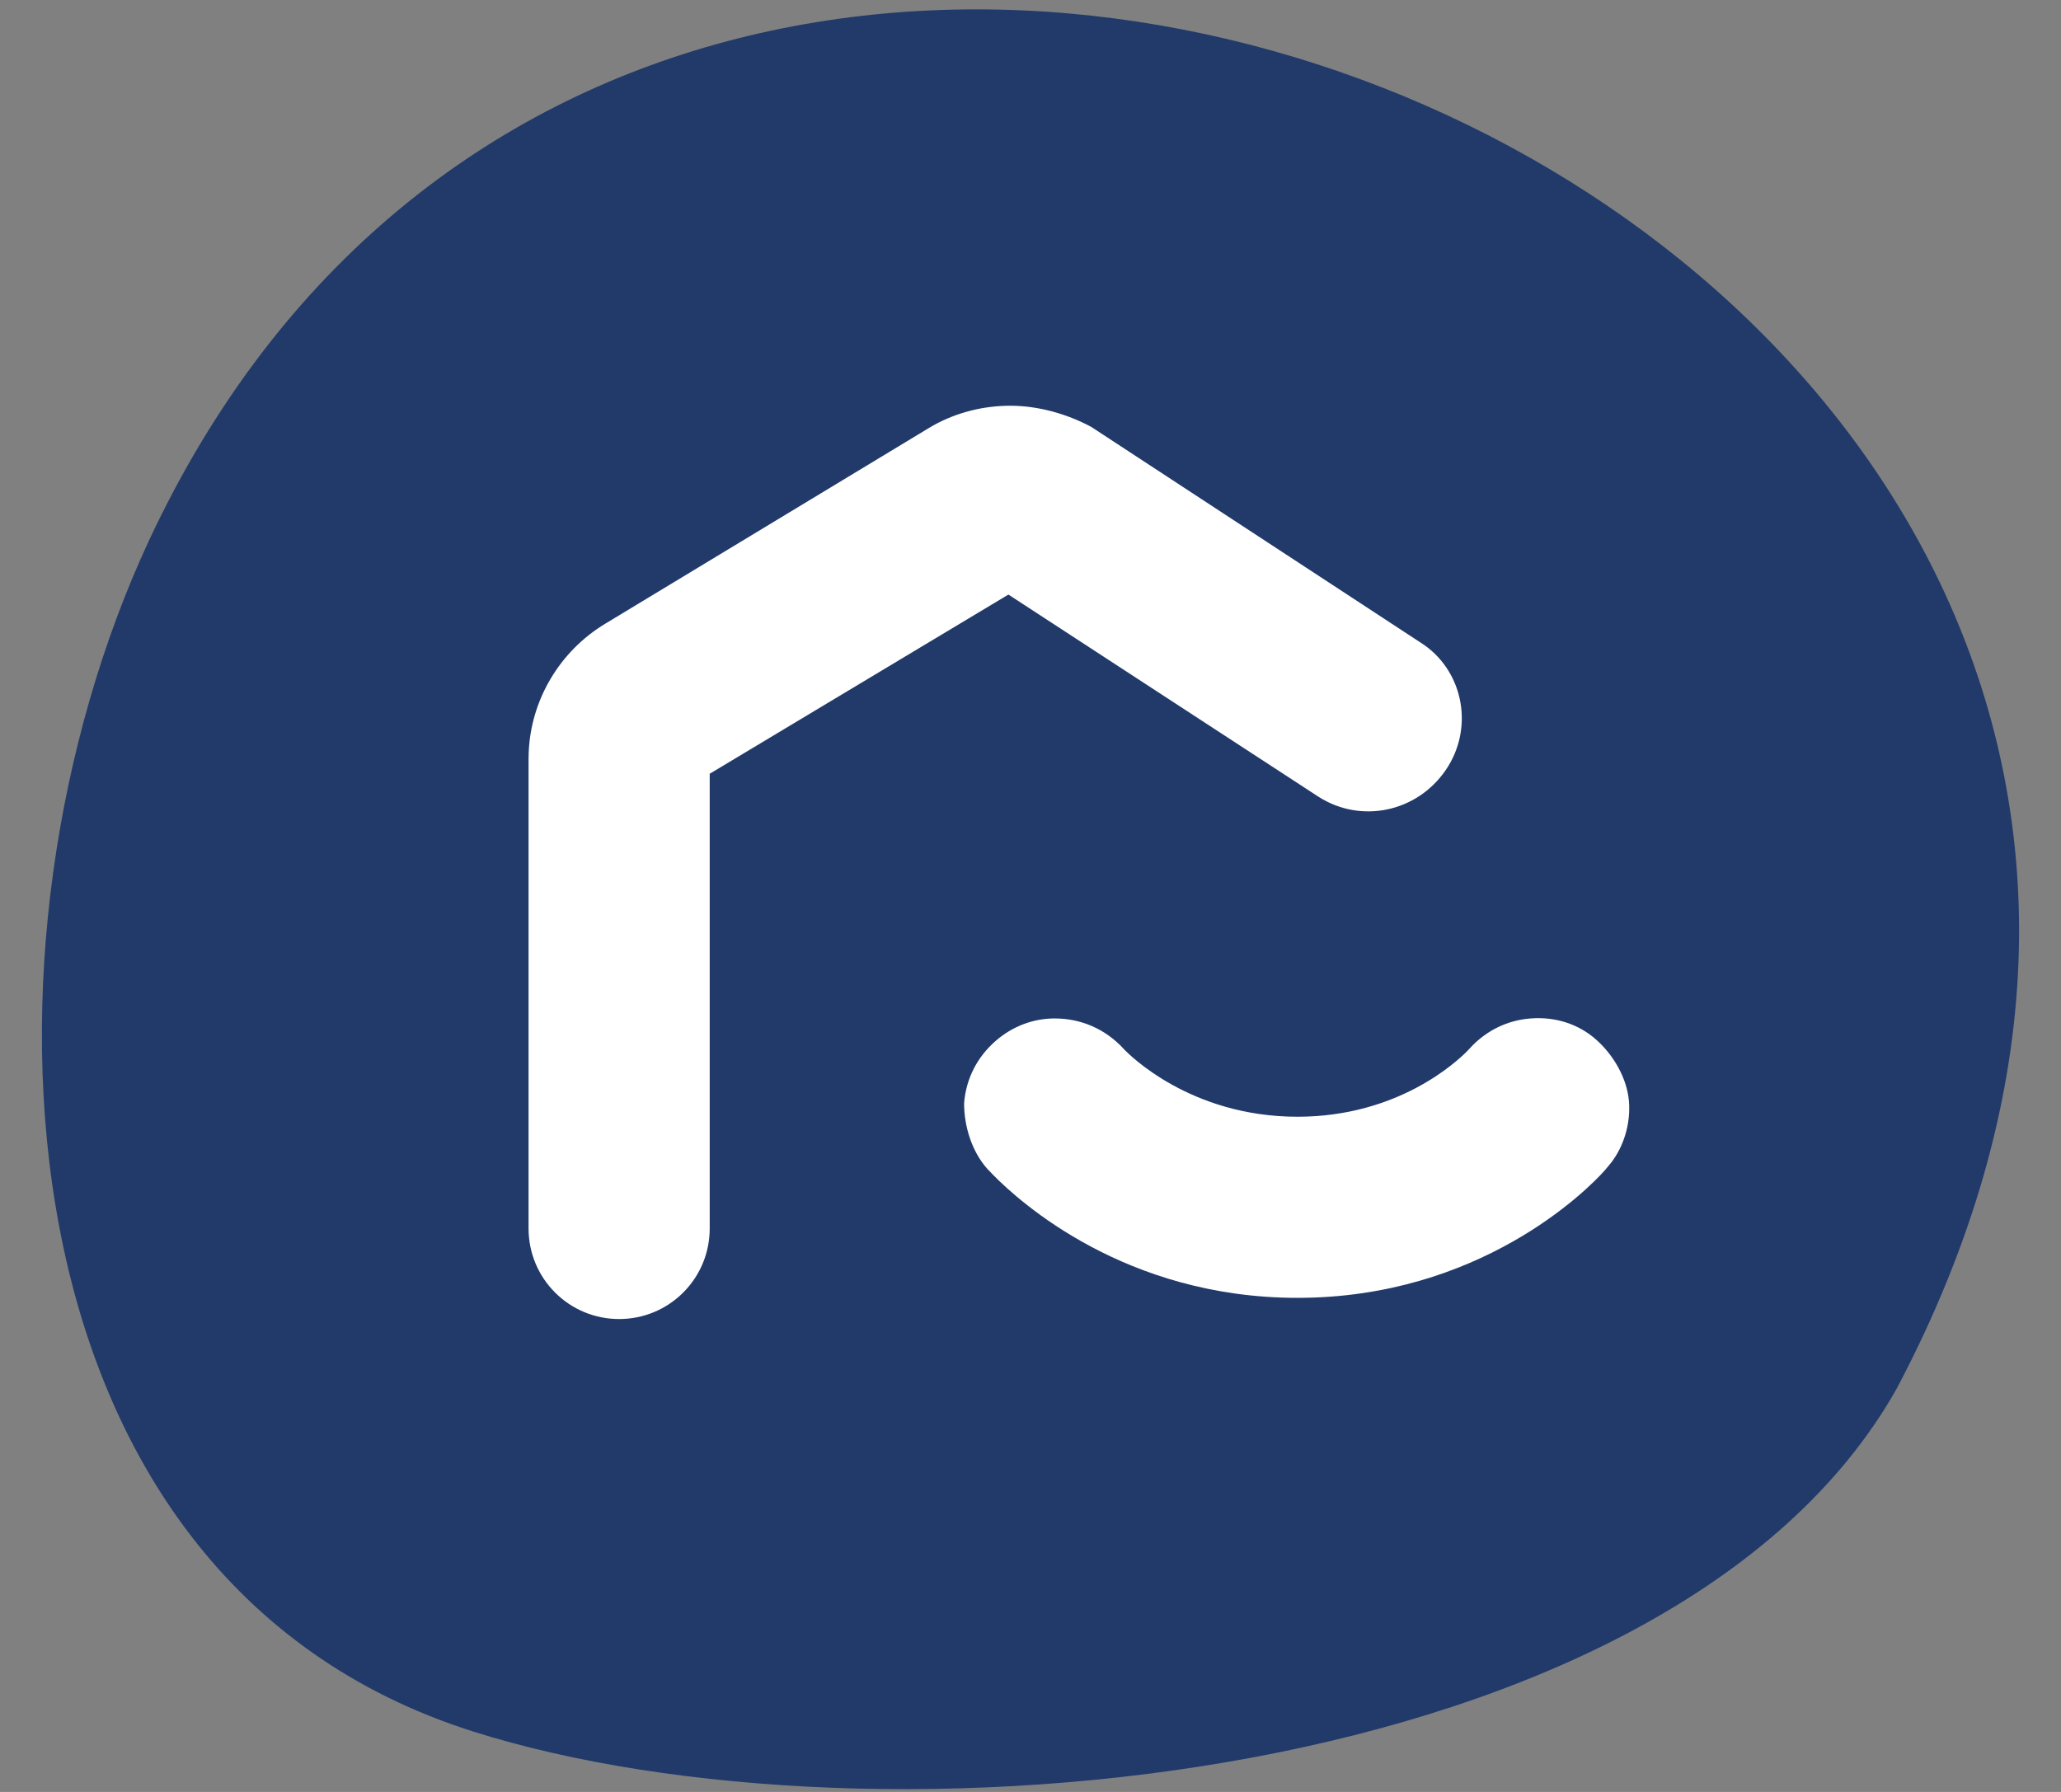
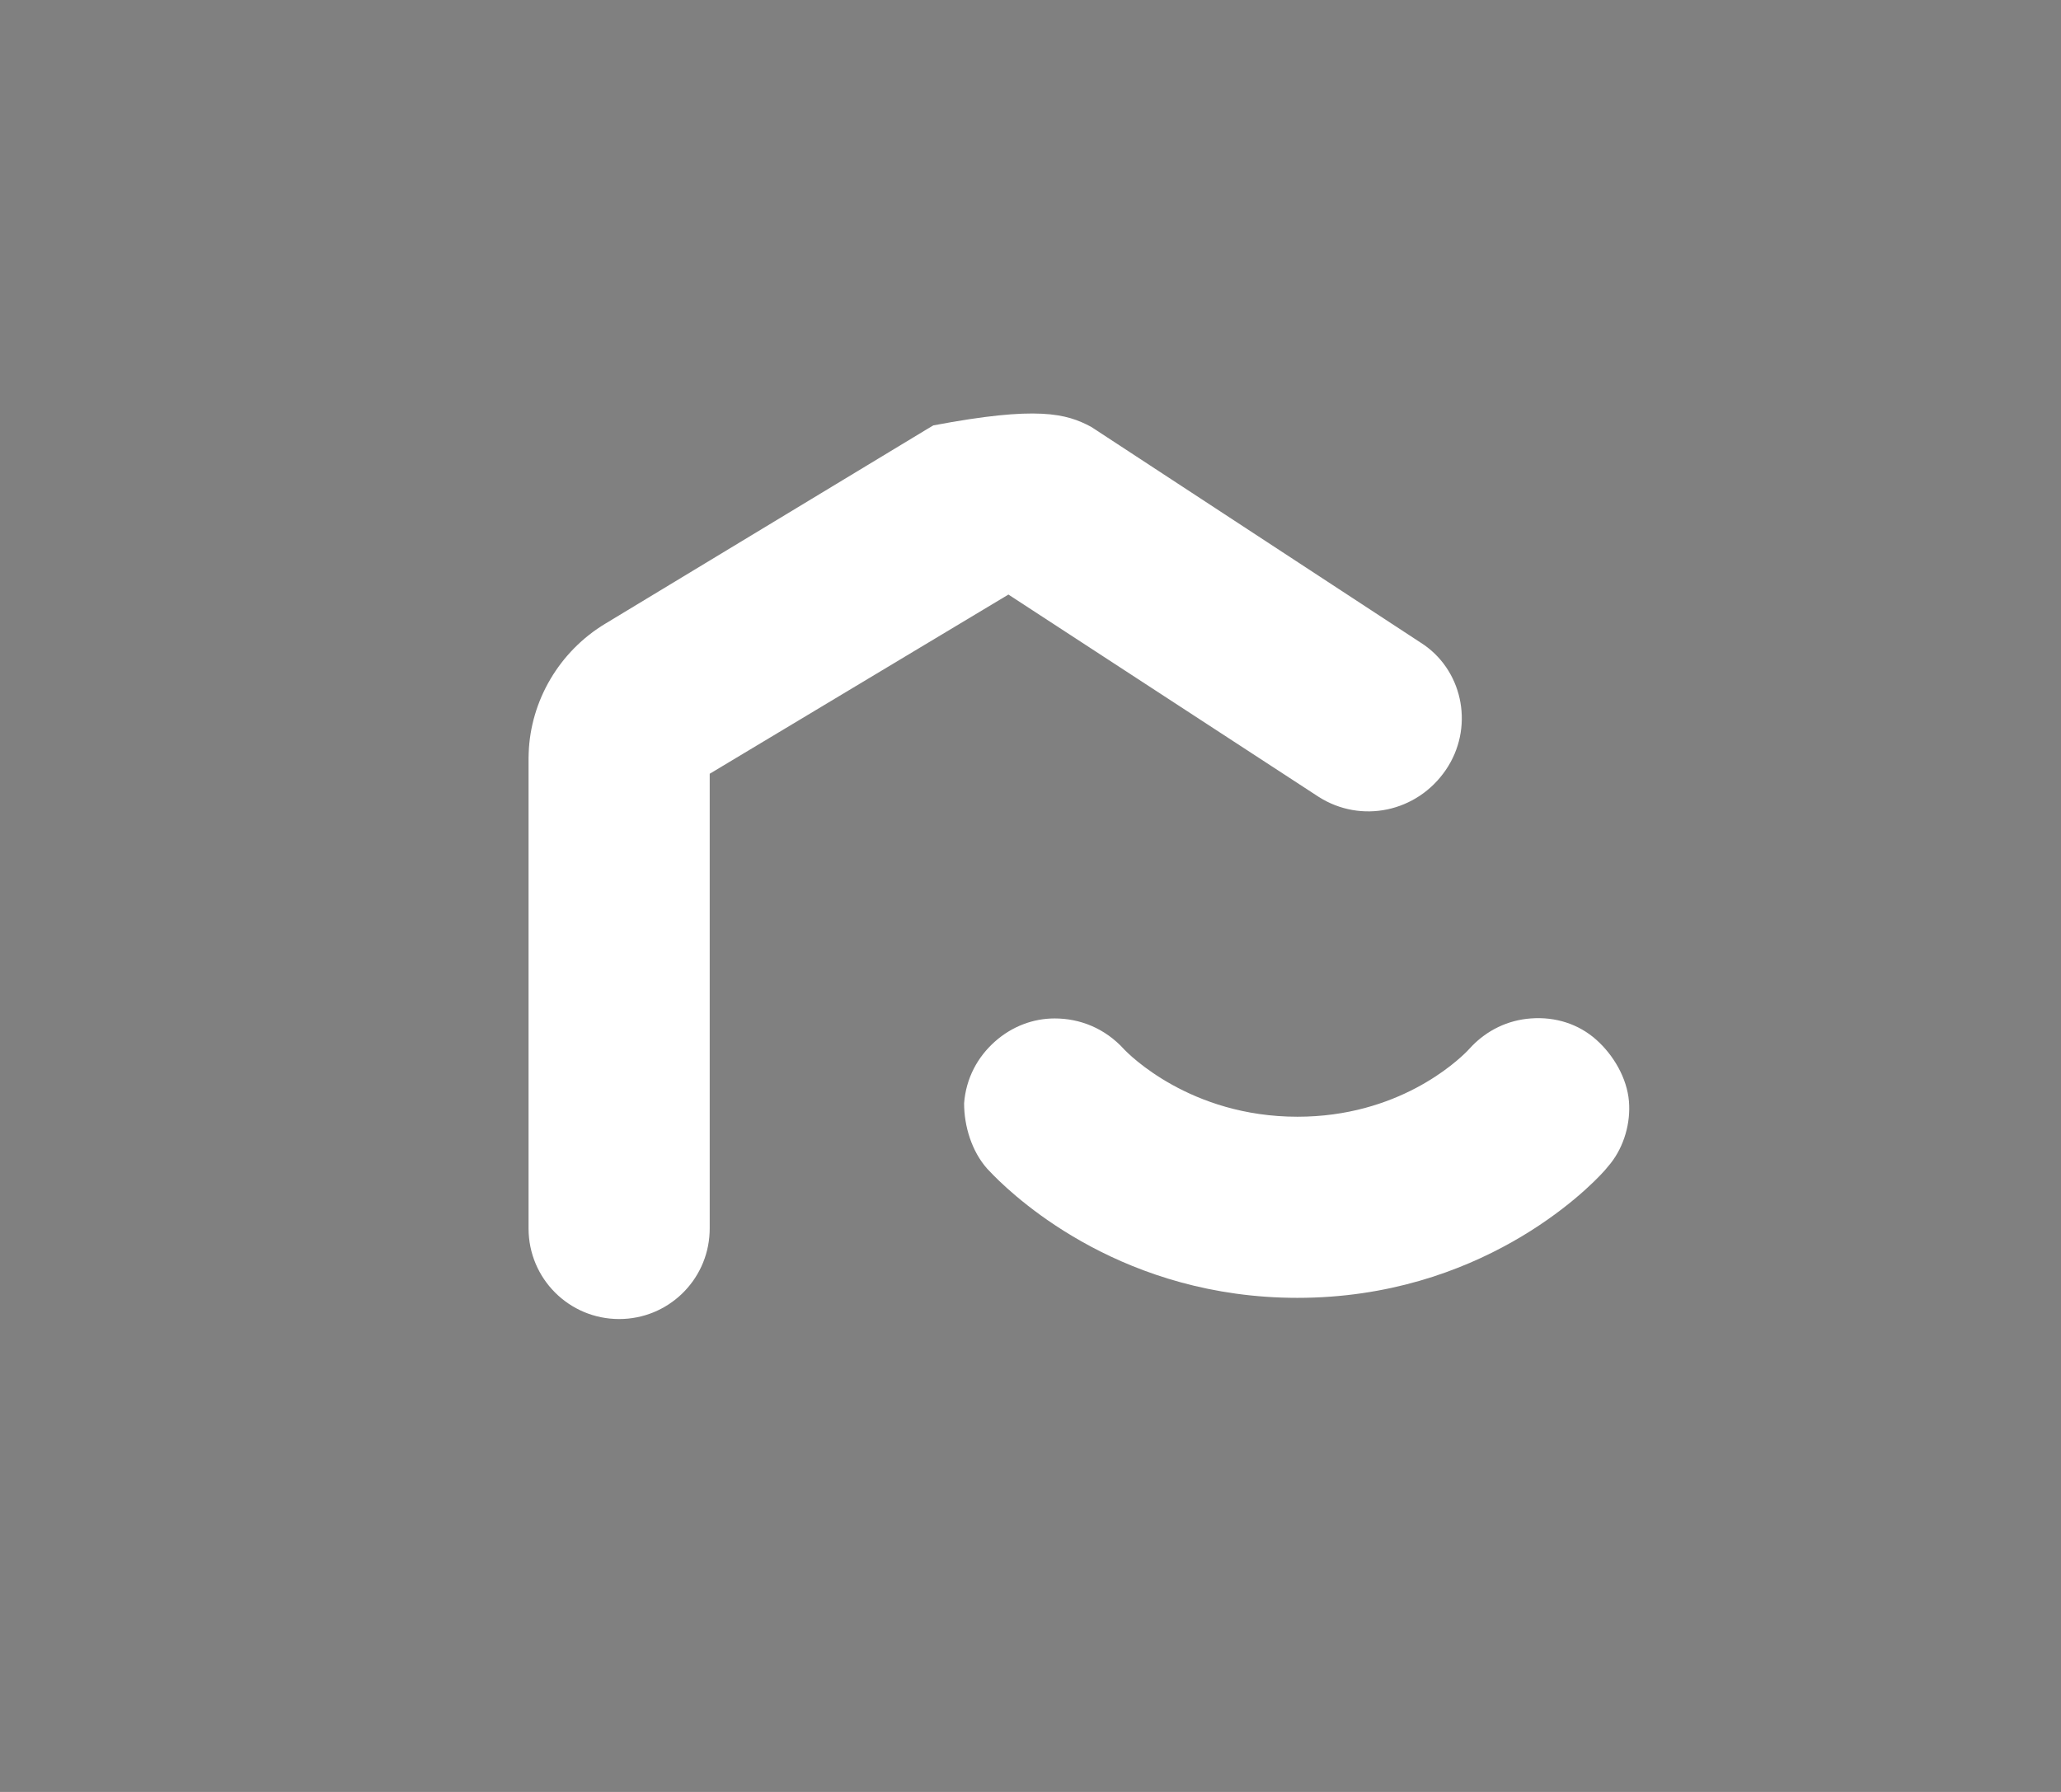
<svg xmlns="http://www.w3.org/2000/svg" width="46" height="40" viewBox="0 0 46 40" fill="none">
  <rect x="0" y="0" width="46" height="40" fill="#808080" stroke="none" />
-   <path d="M3.324 12.068C14.937 -12.792 55.926 5.272 42.335 30.993C37.303 39.939 19.496 41.487 10.55 38.648C-0.289 35.208 -0.805 20.928 3.324 12.068Z" fill="#213A6A" />
-   <path d="M20.831 9.496C21.359 9.203 21.955 9.057 22.55 9.057C23.152 9.057 23.797 9.229 24.357 9.53L31.711 14.347L31.791 14.4C32.672 15.023 32.897 16.267 32.27 17.186C31.625 18.132 30.378 18.39 29.432 17.788L22.507 13.272L15.84 17.272V27.422L15.838 27.515C15.79 28.59 14.906 29.444 13.819 29.444C12.701 29.444 11.797 28.541 11.797 27.422V16.928L11.8 16.807C11.841 15.646 12.478 14.54 13.518 13.917L20.701 9.573L20.831 9.496Z" fill="white" />
+   <path d="M20.831 9.496C23.152 9.057 23.797 9.229 24.357 9.53L31.711 14.347L31.791 14.4C32.672 15.023 32.897 16.267 32.27 17.186C31.625 18.132 30.378 18.39 29.432 17.788L22.507 13.272L15.84 17.272V27.422L15.838 27.515C15.79 28.59 14.906 29.444 13.819 29.444C12.701 29.444 11.797 28.541 11.797 27.422V16.928L11.8 16.807C11.841 15.646 12.478 14.54 13.518 13.917L20.701 9.573L20.831 9.496Z" fill="white" />
  <path d="M34.163 22.734C34.722 22.691 35.238 22.863 35.625 23.207C36.013 23.551 36.314 24.067 36.357 24.584C36.397 25.065 36.25 25.584 35.95 25.966L35.822 26.12C35.409 26.588 33.008 28.971 28.959 28.971C25.112 28.971 22.753 26.821 22.172 26.233L22.034 26.089C21.69 25.702 21.518 25.143 21.518 24.627C21.561 24.067 21.819 23.594 22.206 23.25C22.593 22.906 23.066 22.734 23.539 22.734C24.099 22.734 24.658 22.949 25.088 23.422C25.089 23.423 25.09 23.424 25.092 23.427C25.187 23.524 26.557 24.928 28.959 24.928C31.197 24.928 32.503 23.709 32.746 23.464L32.857 23.346C33.194 23.002 33.641 22.774 34.163 22.734Z" fill="white" />
</svg>